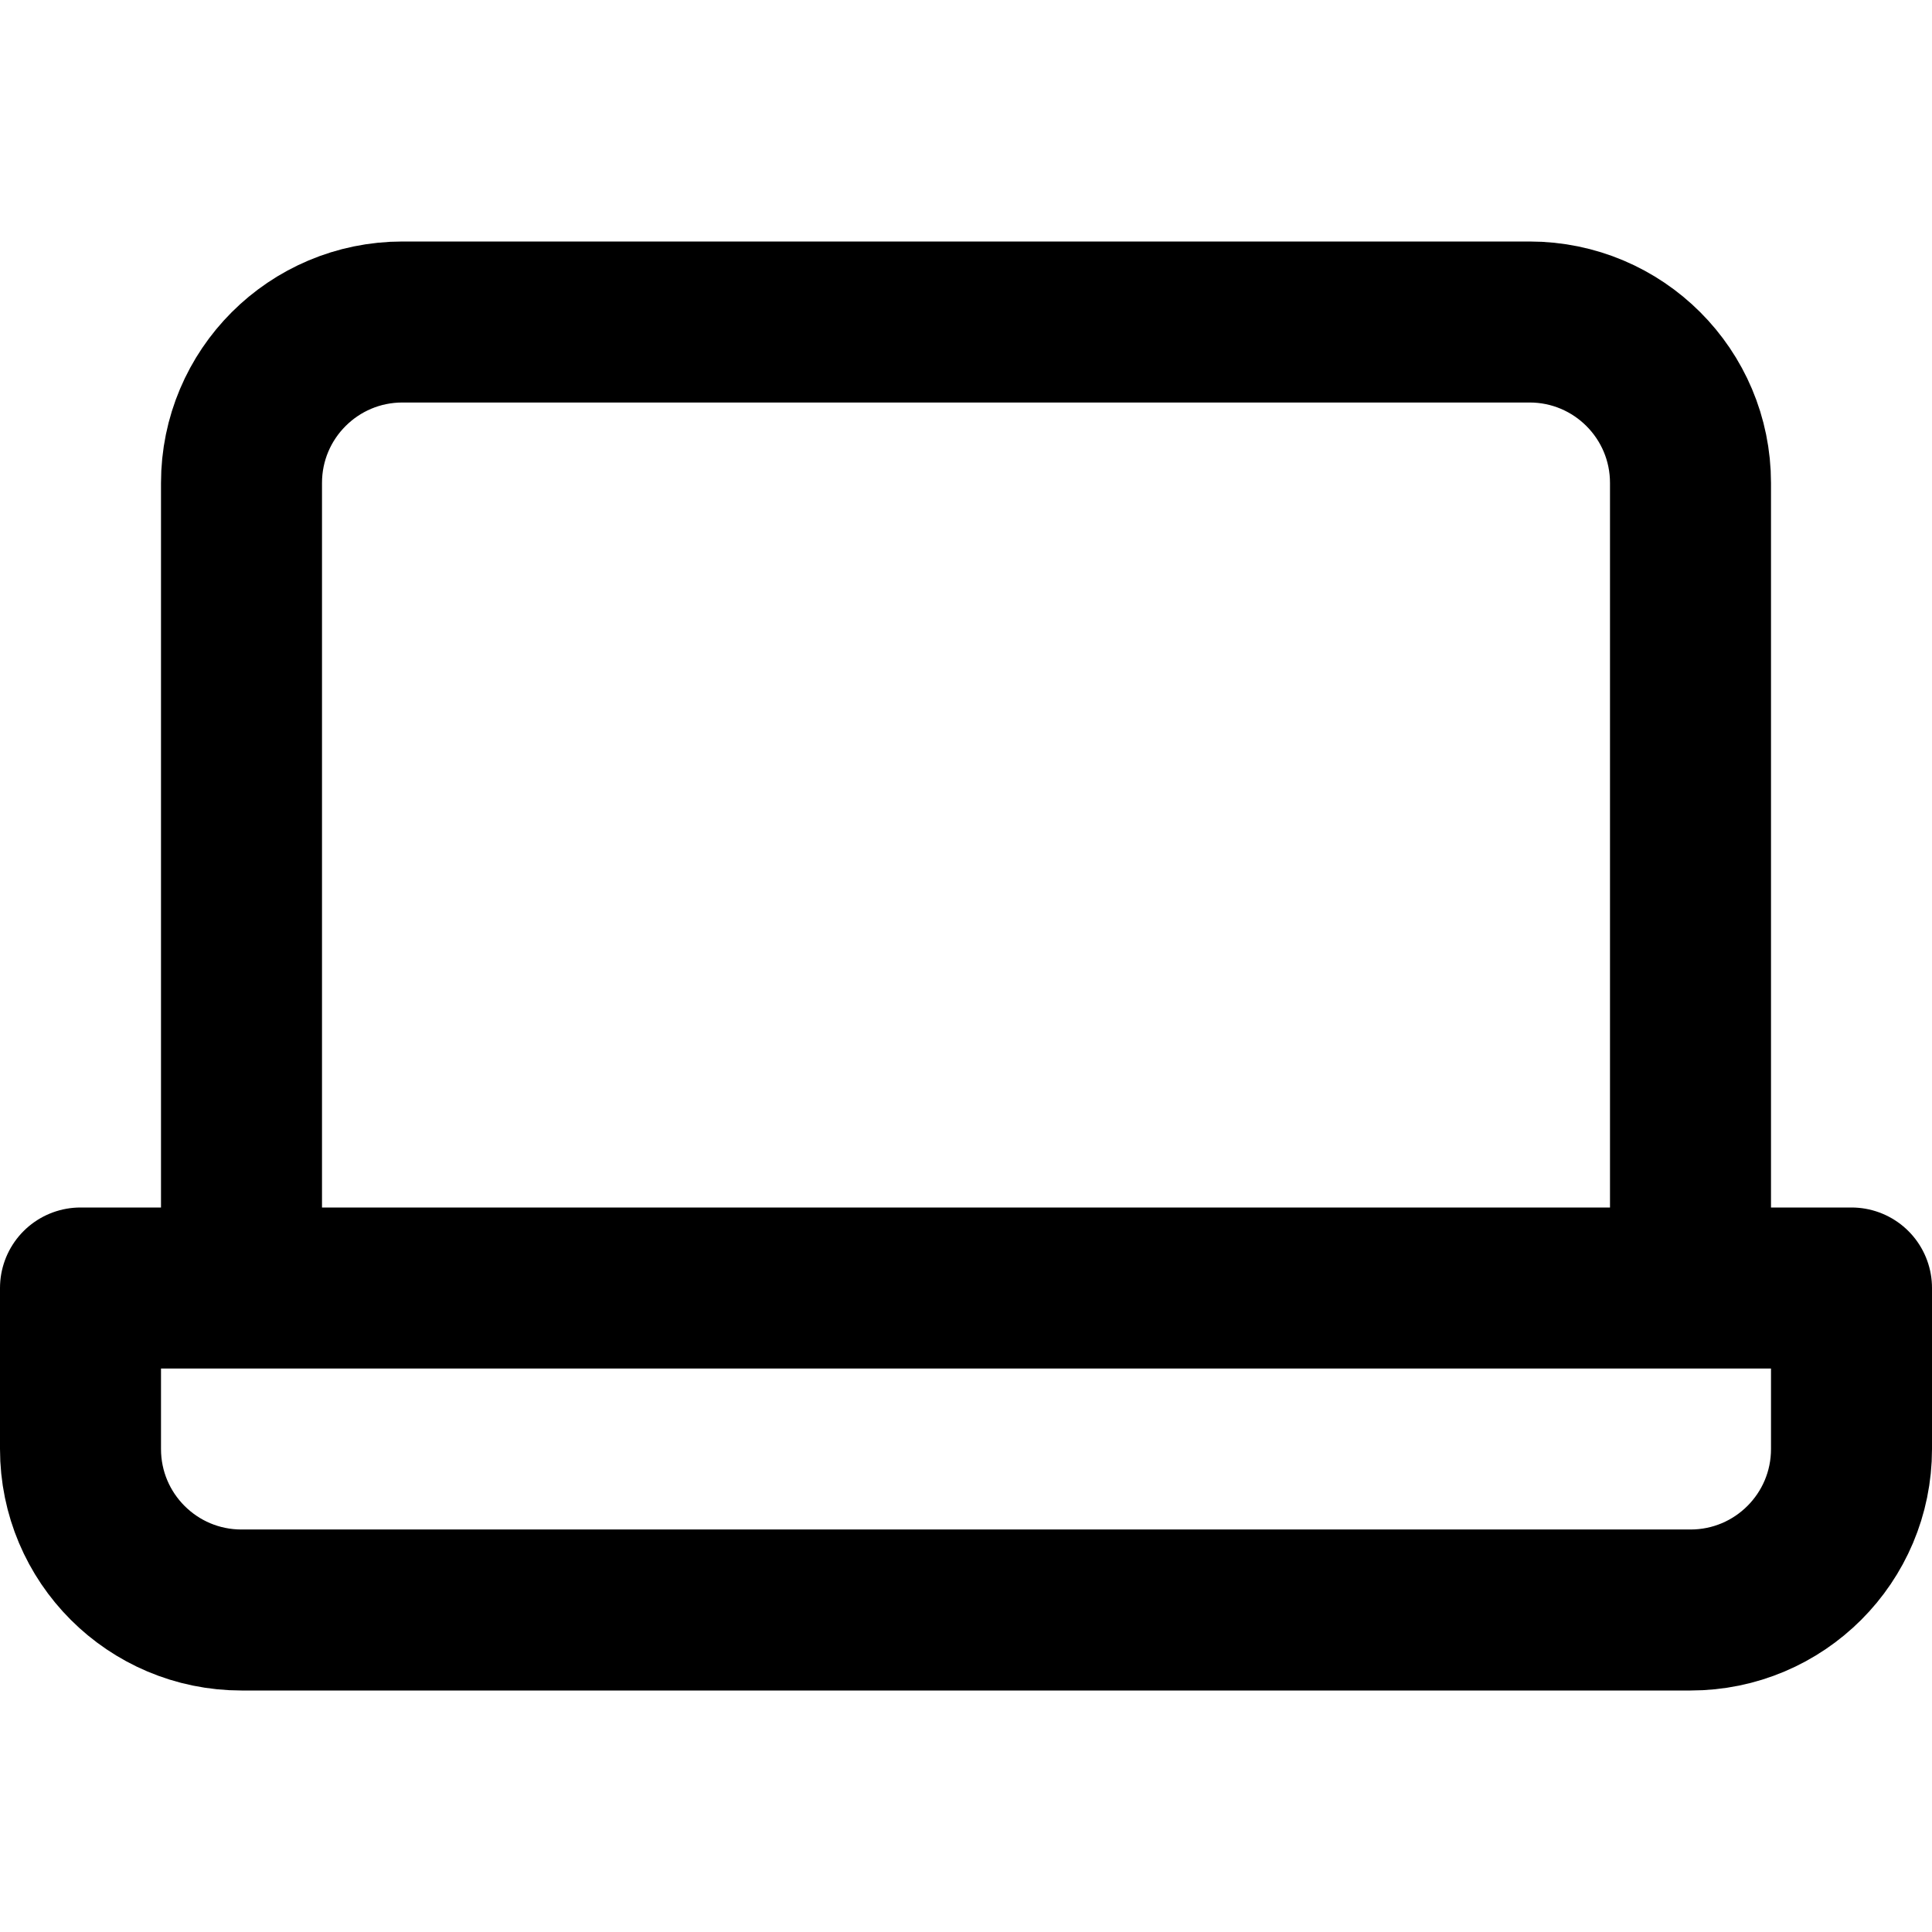
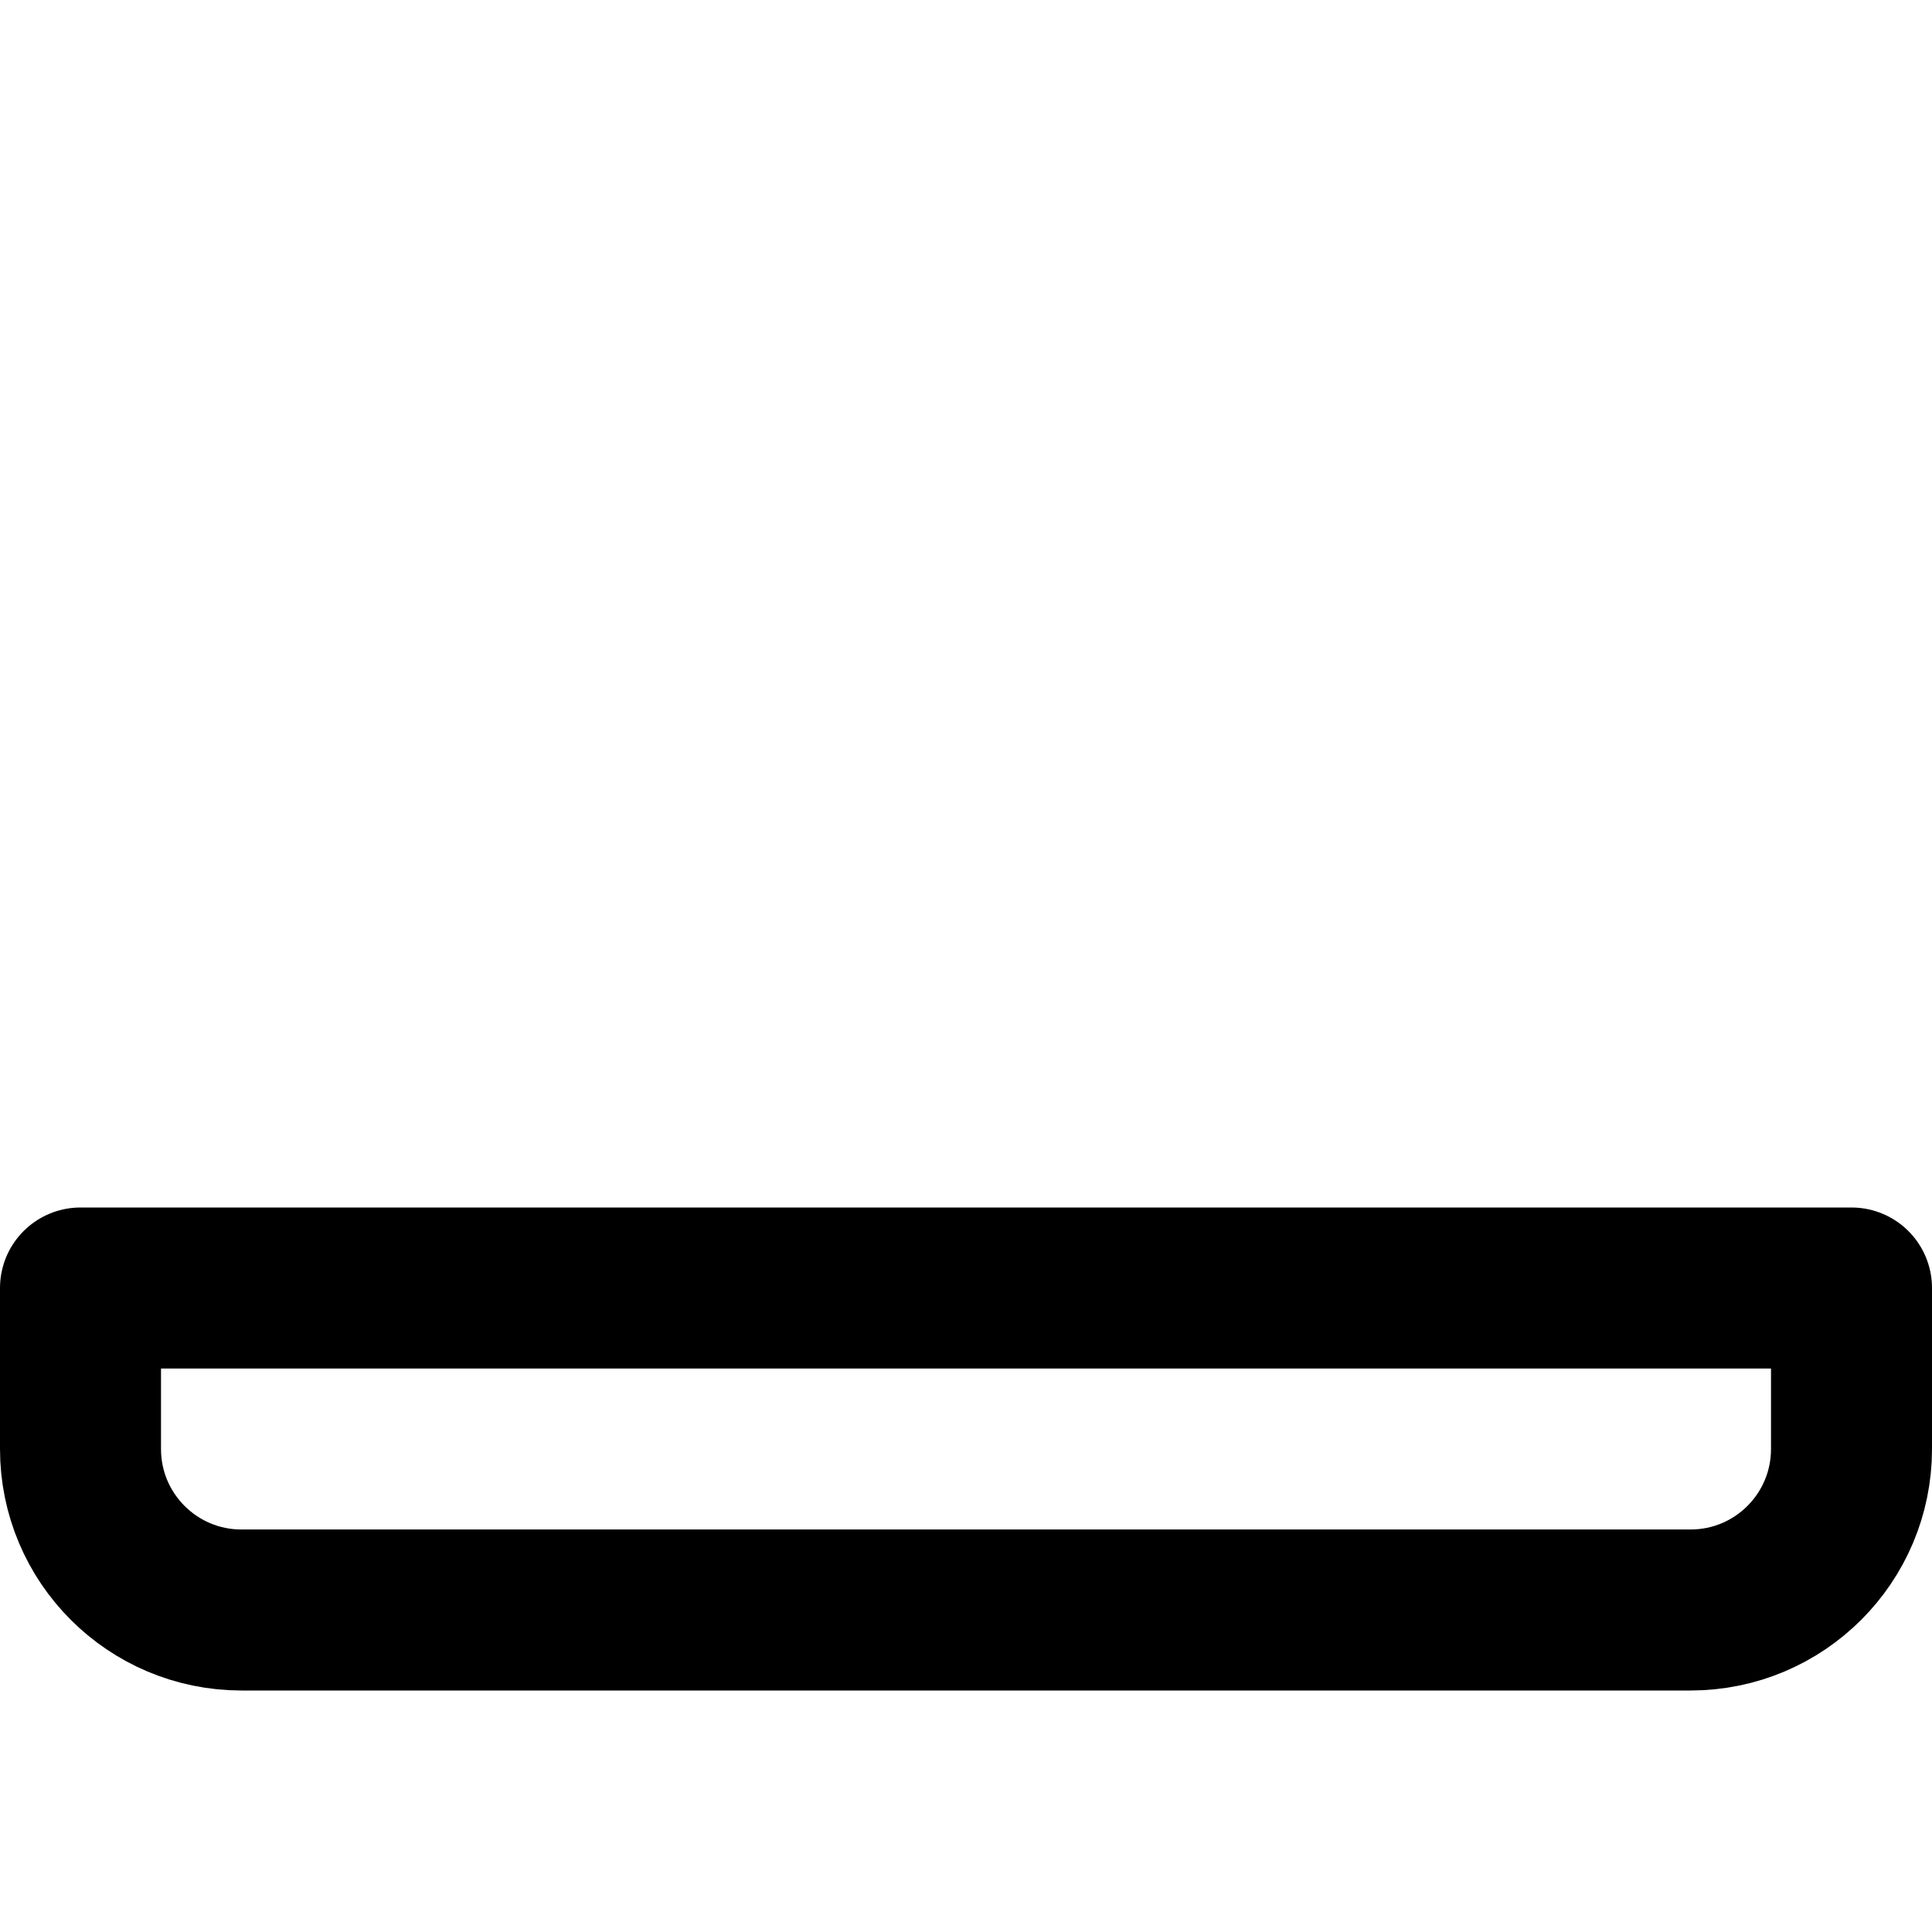
<svg xmlns="http://www.w3.org/2000/svg" enable-background="new 0 0 24 24" viewBox="0 0 24 24">
  <g style="fill:none;stroke:#000;stroke-width:2;stroke-linecap:round;stroke-linejoin:round;stroke-miterlimit:10">
-     <path d="m3 15v-9c0-1.105.895-2 2-2h14c1.105 0 2 .895 2 2v9" />
    <path d="m1 16h22v2c0 1.105-.895 2-2 2h-18c-1.105 0-2-.895-2-2z" />
  </g>
</svg>